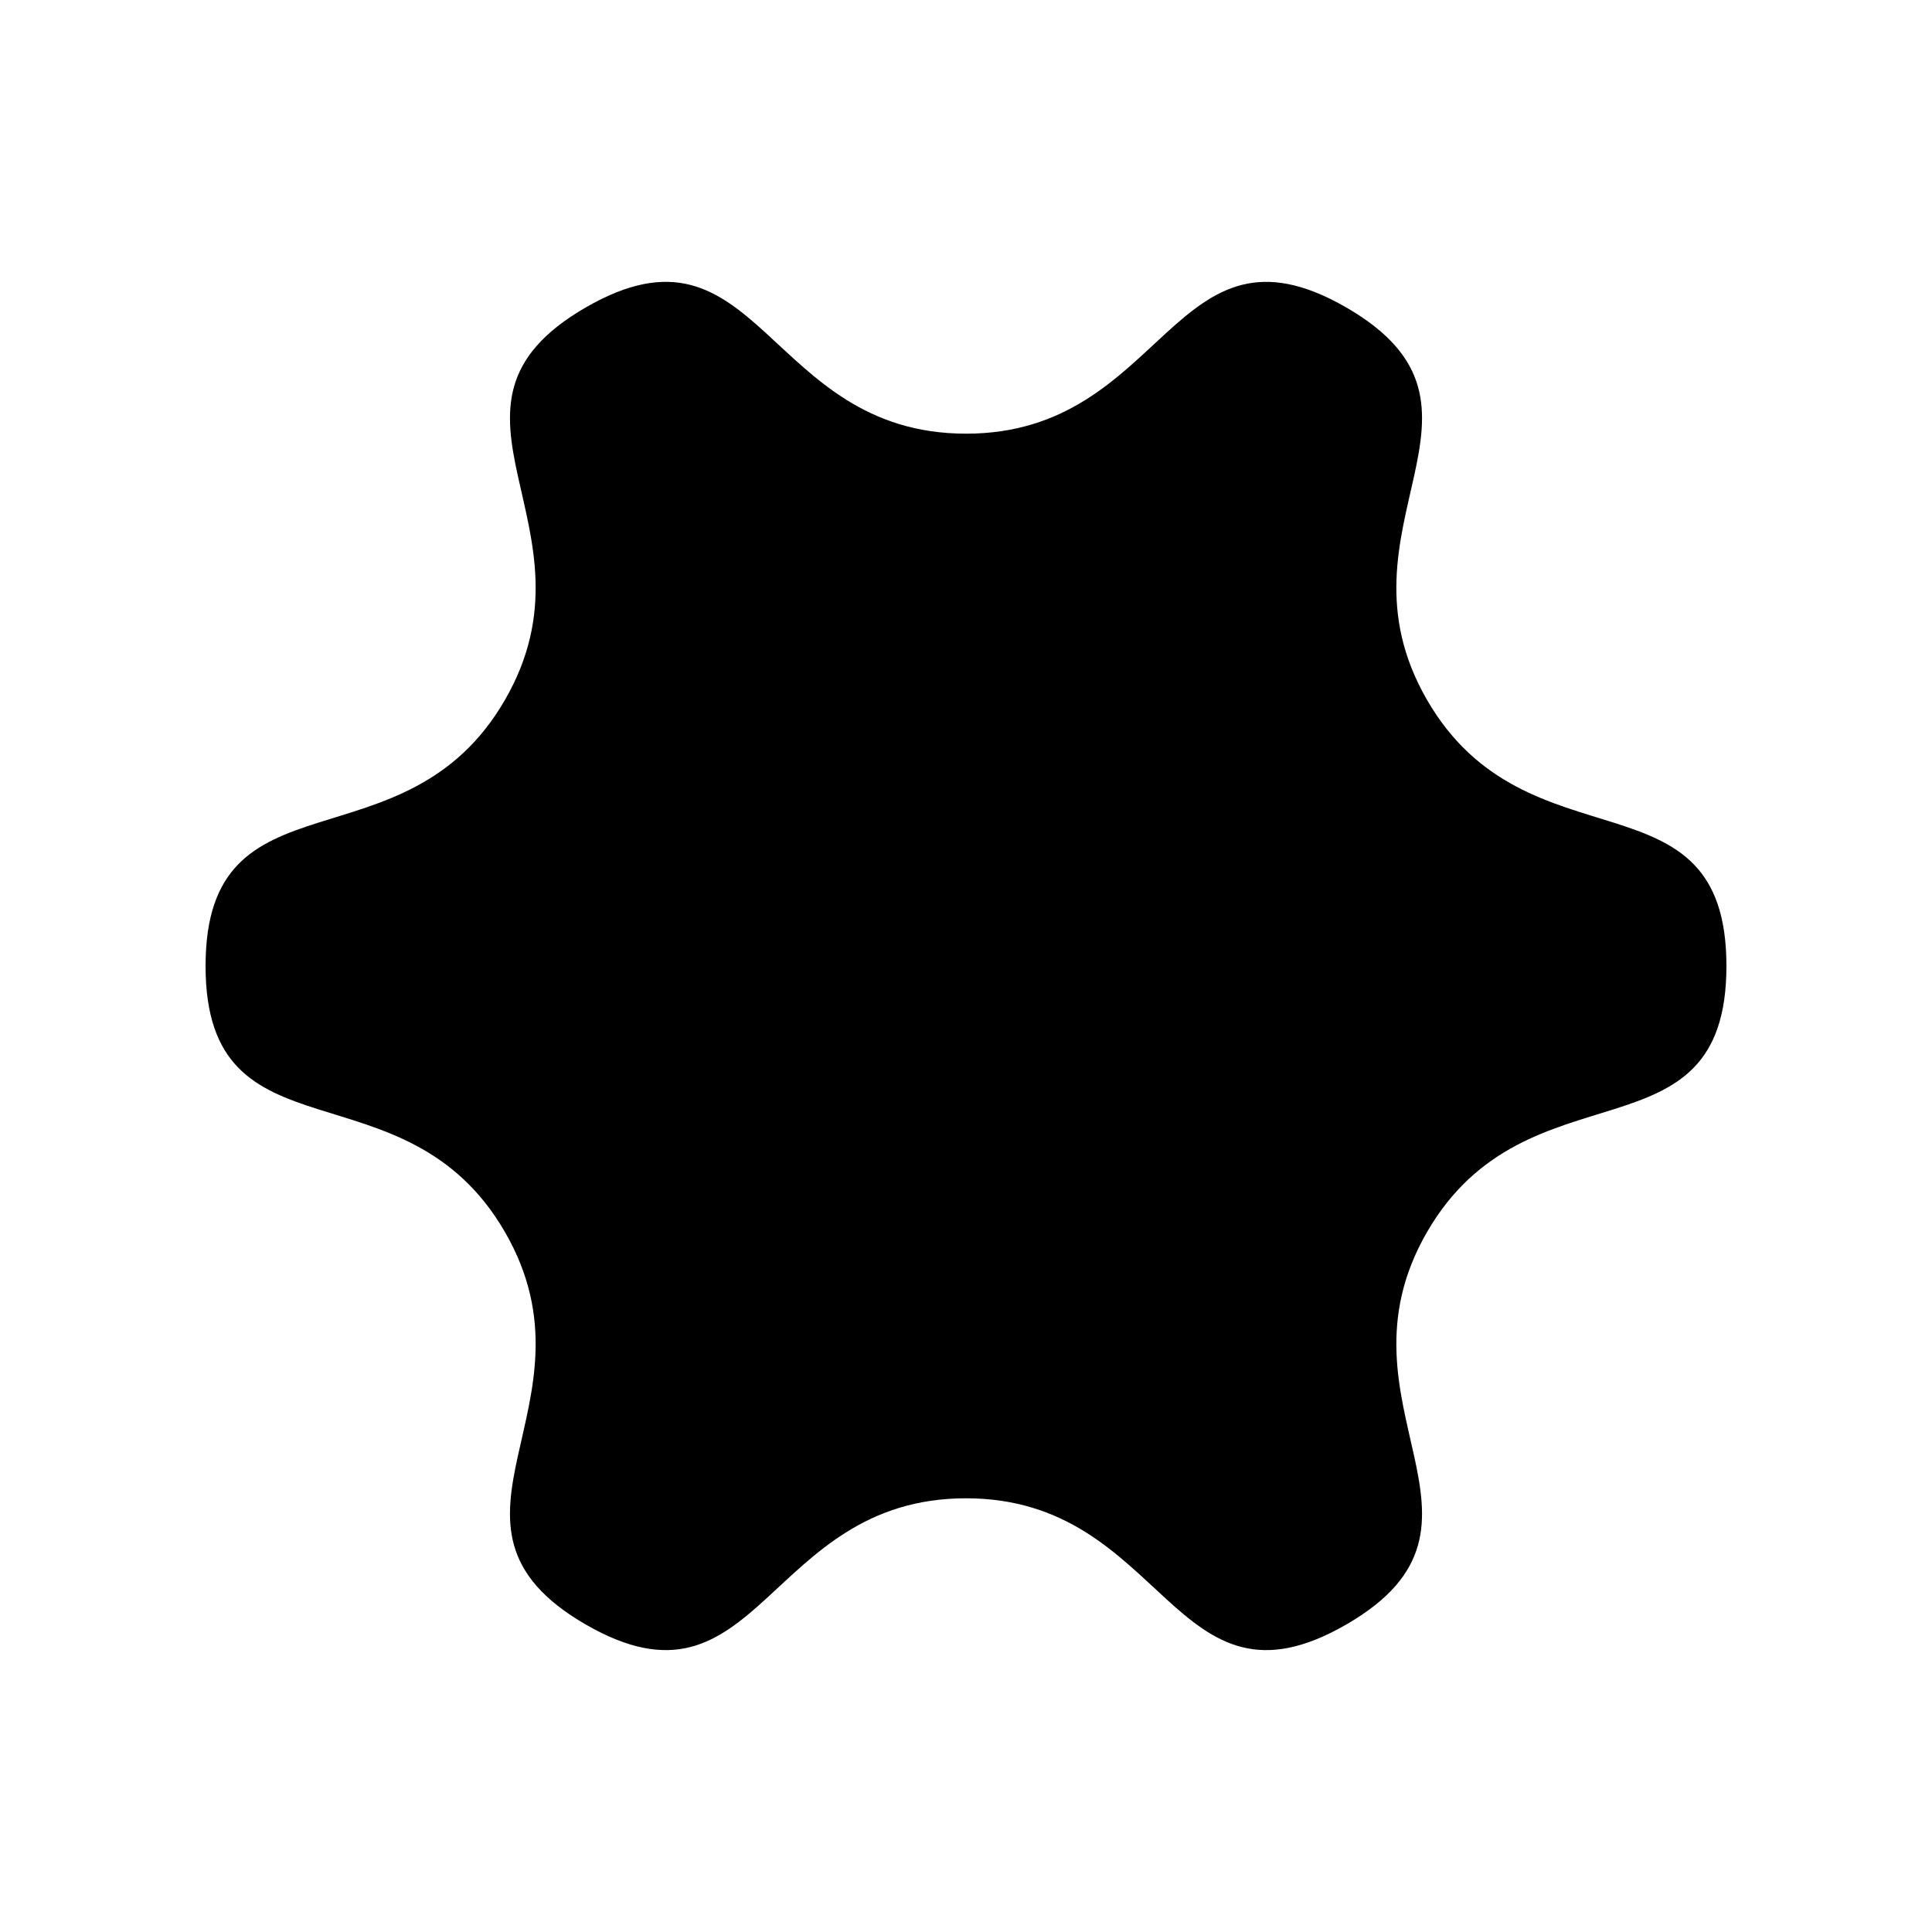
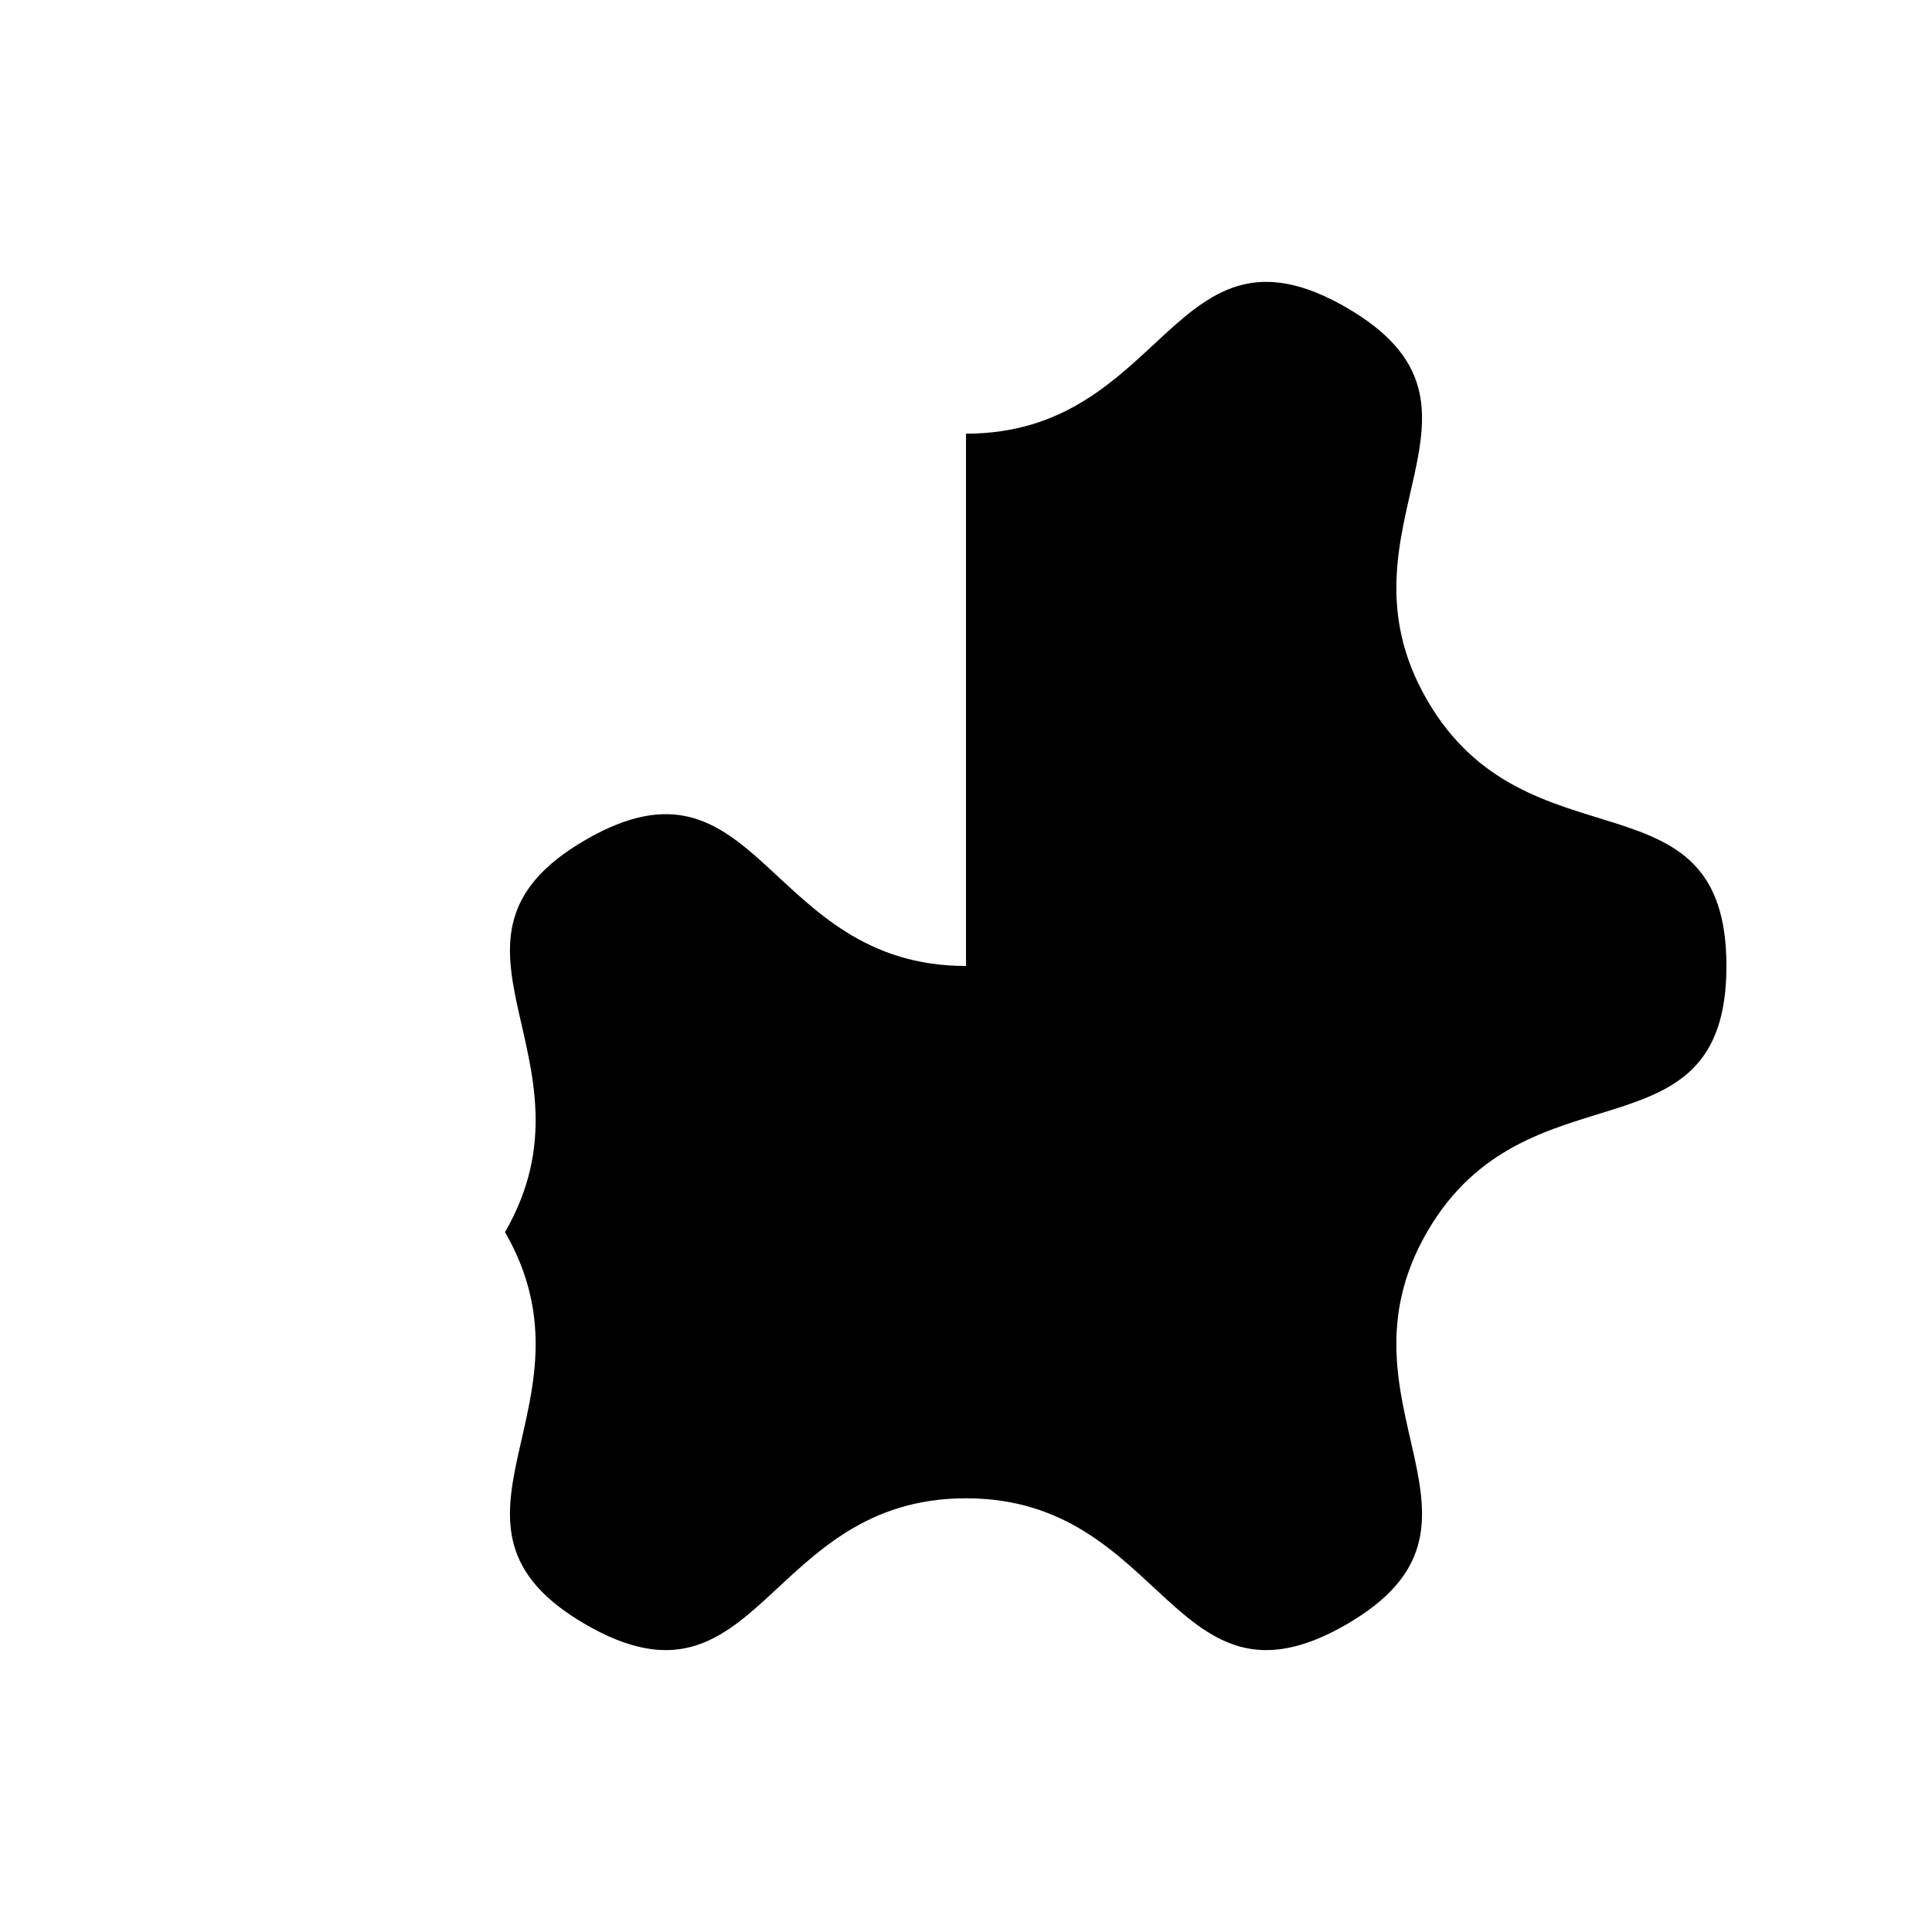
<svg xmlns="http://www.w3.org/2000/svg" fill="#000000" width="800px" height="800px" version="1.1" viewBox="144 144 512 512">
-   <path d="m400 258.93c53.086 0 54.789-60 100.76-33.457 45.973 26.543-5.137 58.02 21.406 103.99 26.539 45.969 79.355 17.445 79.355 70.531s-52.812 24.559-79.355 70.535c-26.543 45.973 24.566 77.449-21.406 103.99-45.973 26.543-47.676-33.457-100.76-33.457s-54.789 60-100.76 33.457c-45.973-26.543 5.137-58.02-21.406-103.99s-79.355-17.449-79.355-70.535 52.812-24.559 79.355-70.535c26.543-45.973-24.566-77.449 21.406-103.99 45.973-26.543 47.676 33.457 100.76 33.457z" />
+   <path d="m400 258.93c53.086 0 54.789-60 100.76-33.457 45.973 26.543-5.137 58.02 21.406 103.99 26.539 45.969 79.355 17.445 79.355 70.531s-52.812 24.559-79.355 70.535c-26.543 45.973 24.566 77.449-21.406 103.99-45.973 26.543-47.676-33.457-100.76-33.457s-54.789 60-100.76 33.457c-45.973-26.543 5.137-58.02-21.406-103.99c26.543-45.973-24.566-77.449 21.406-103.99 45.973-26.543 47.676 33.457 100.76 33.457z" />
</svg>